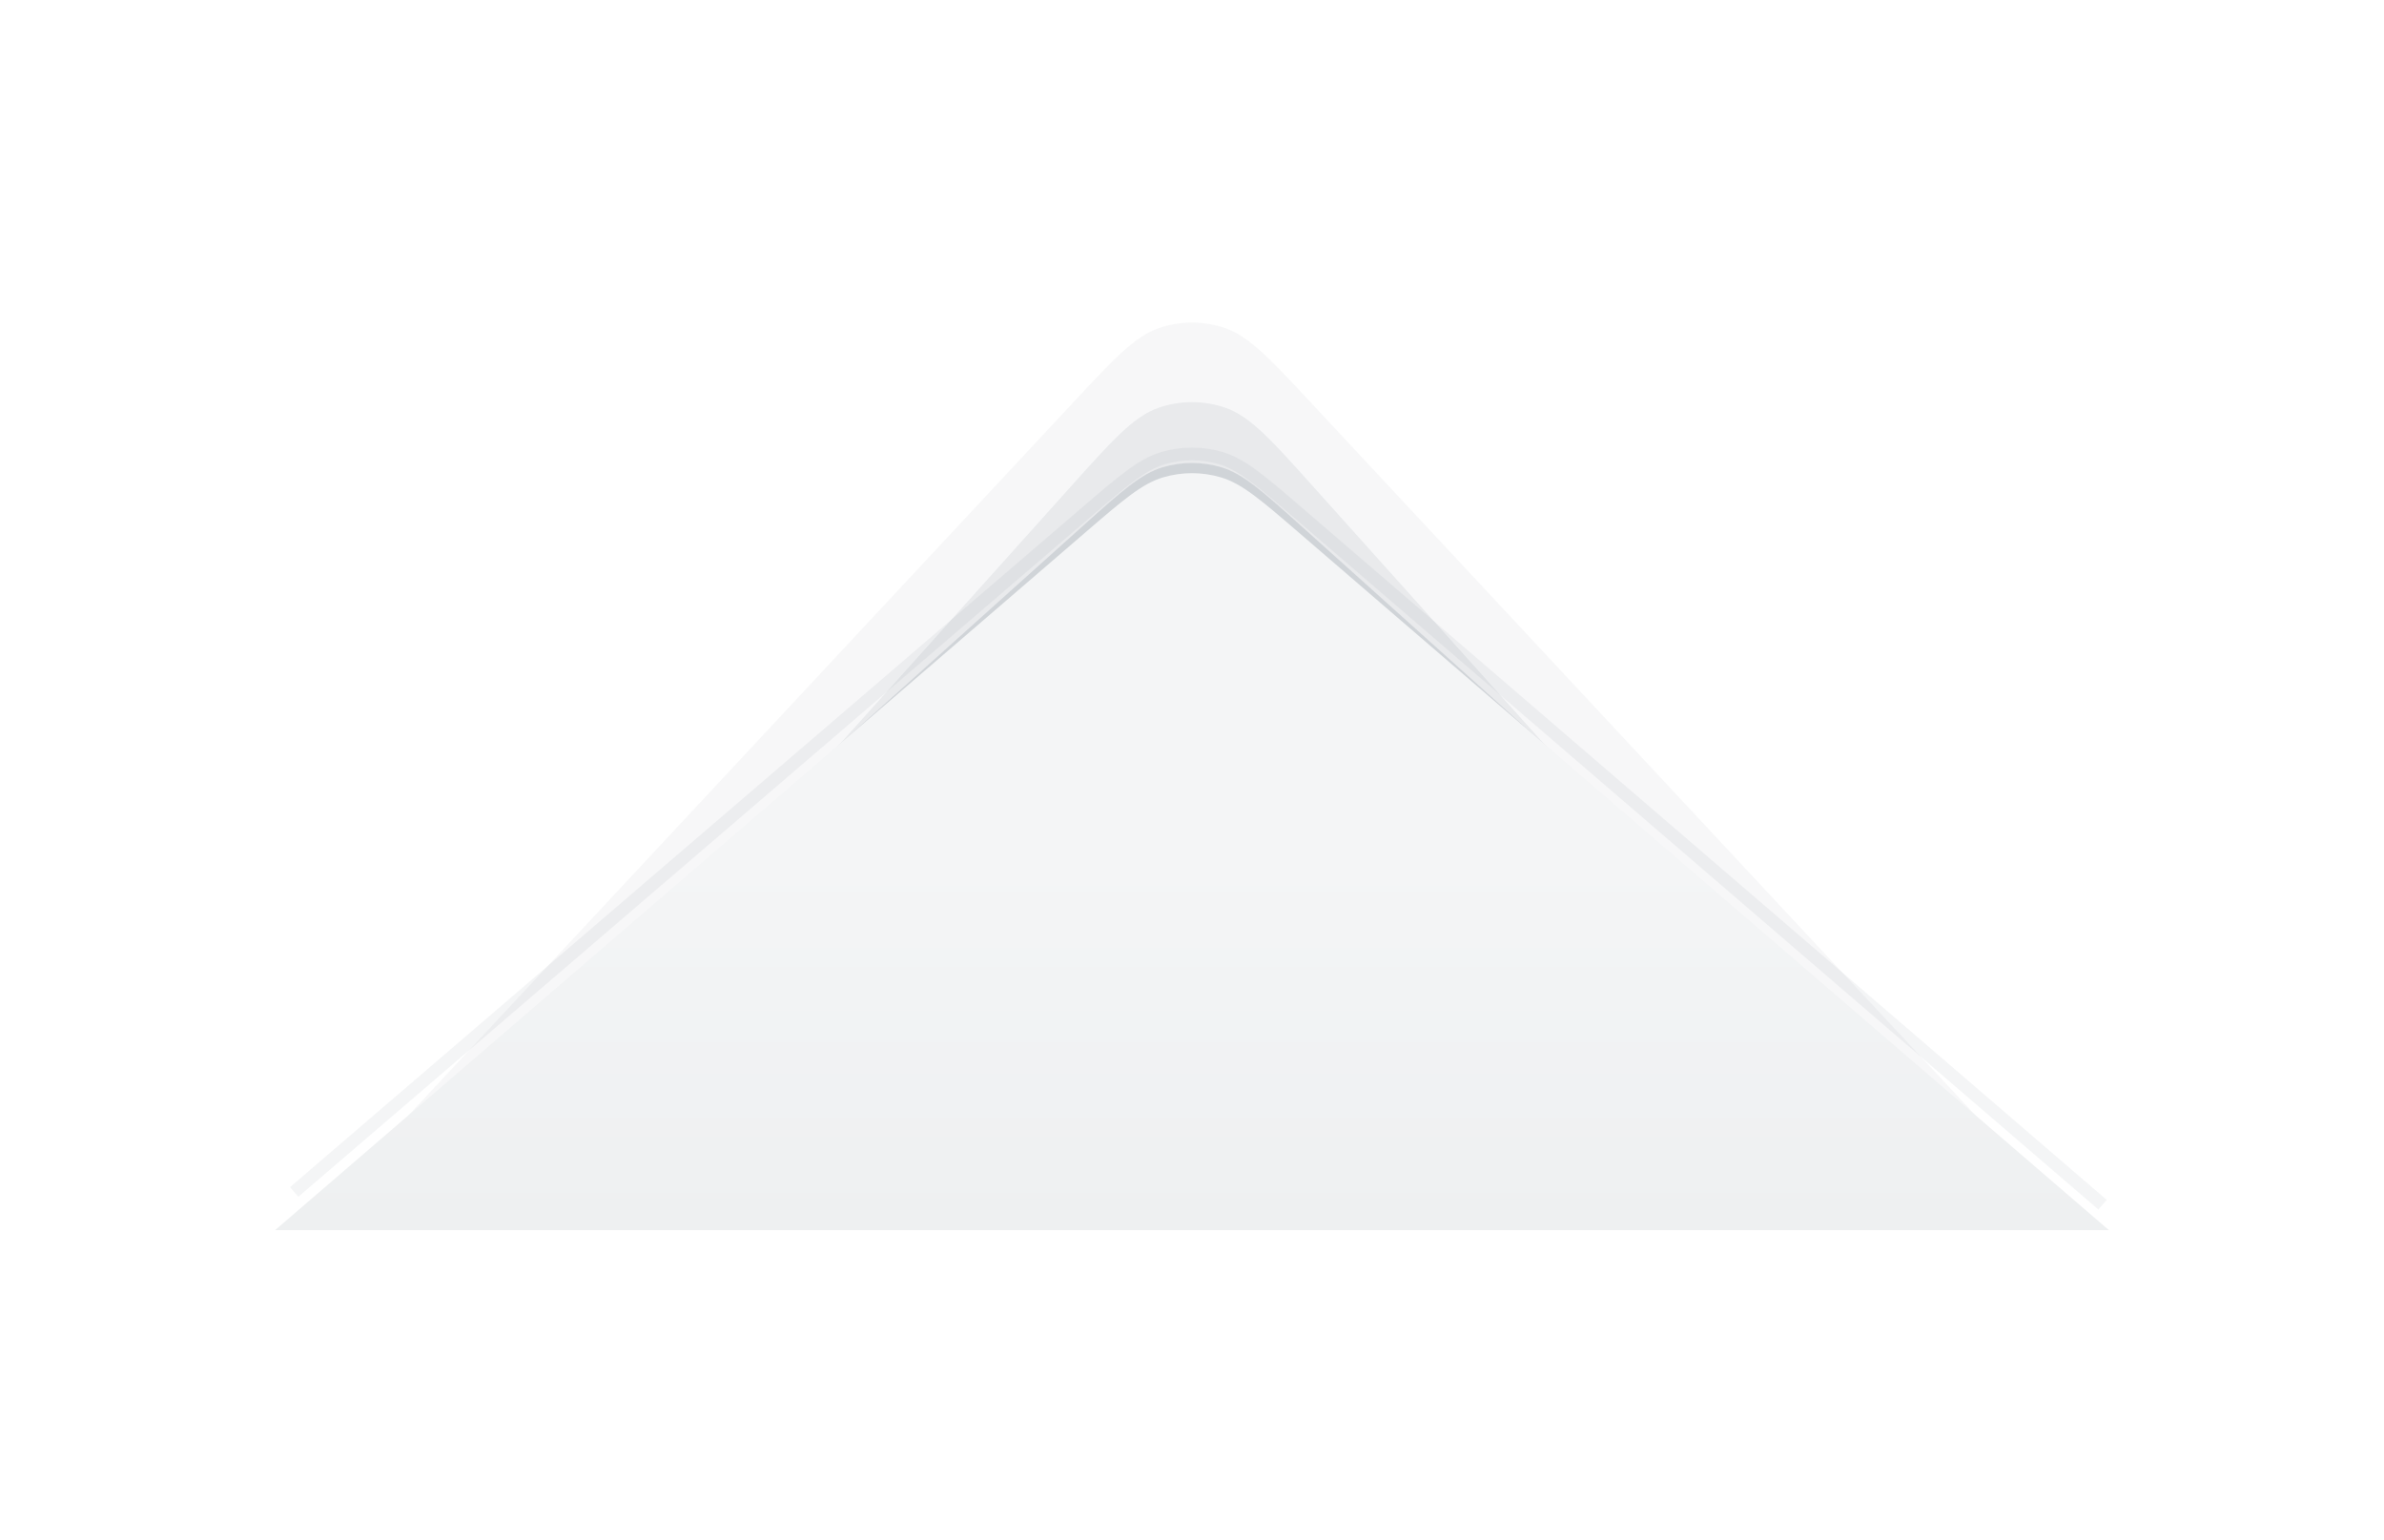
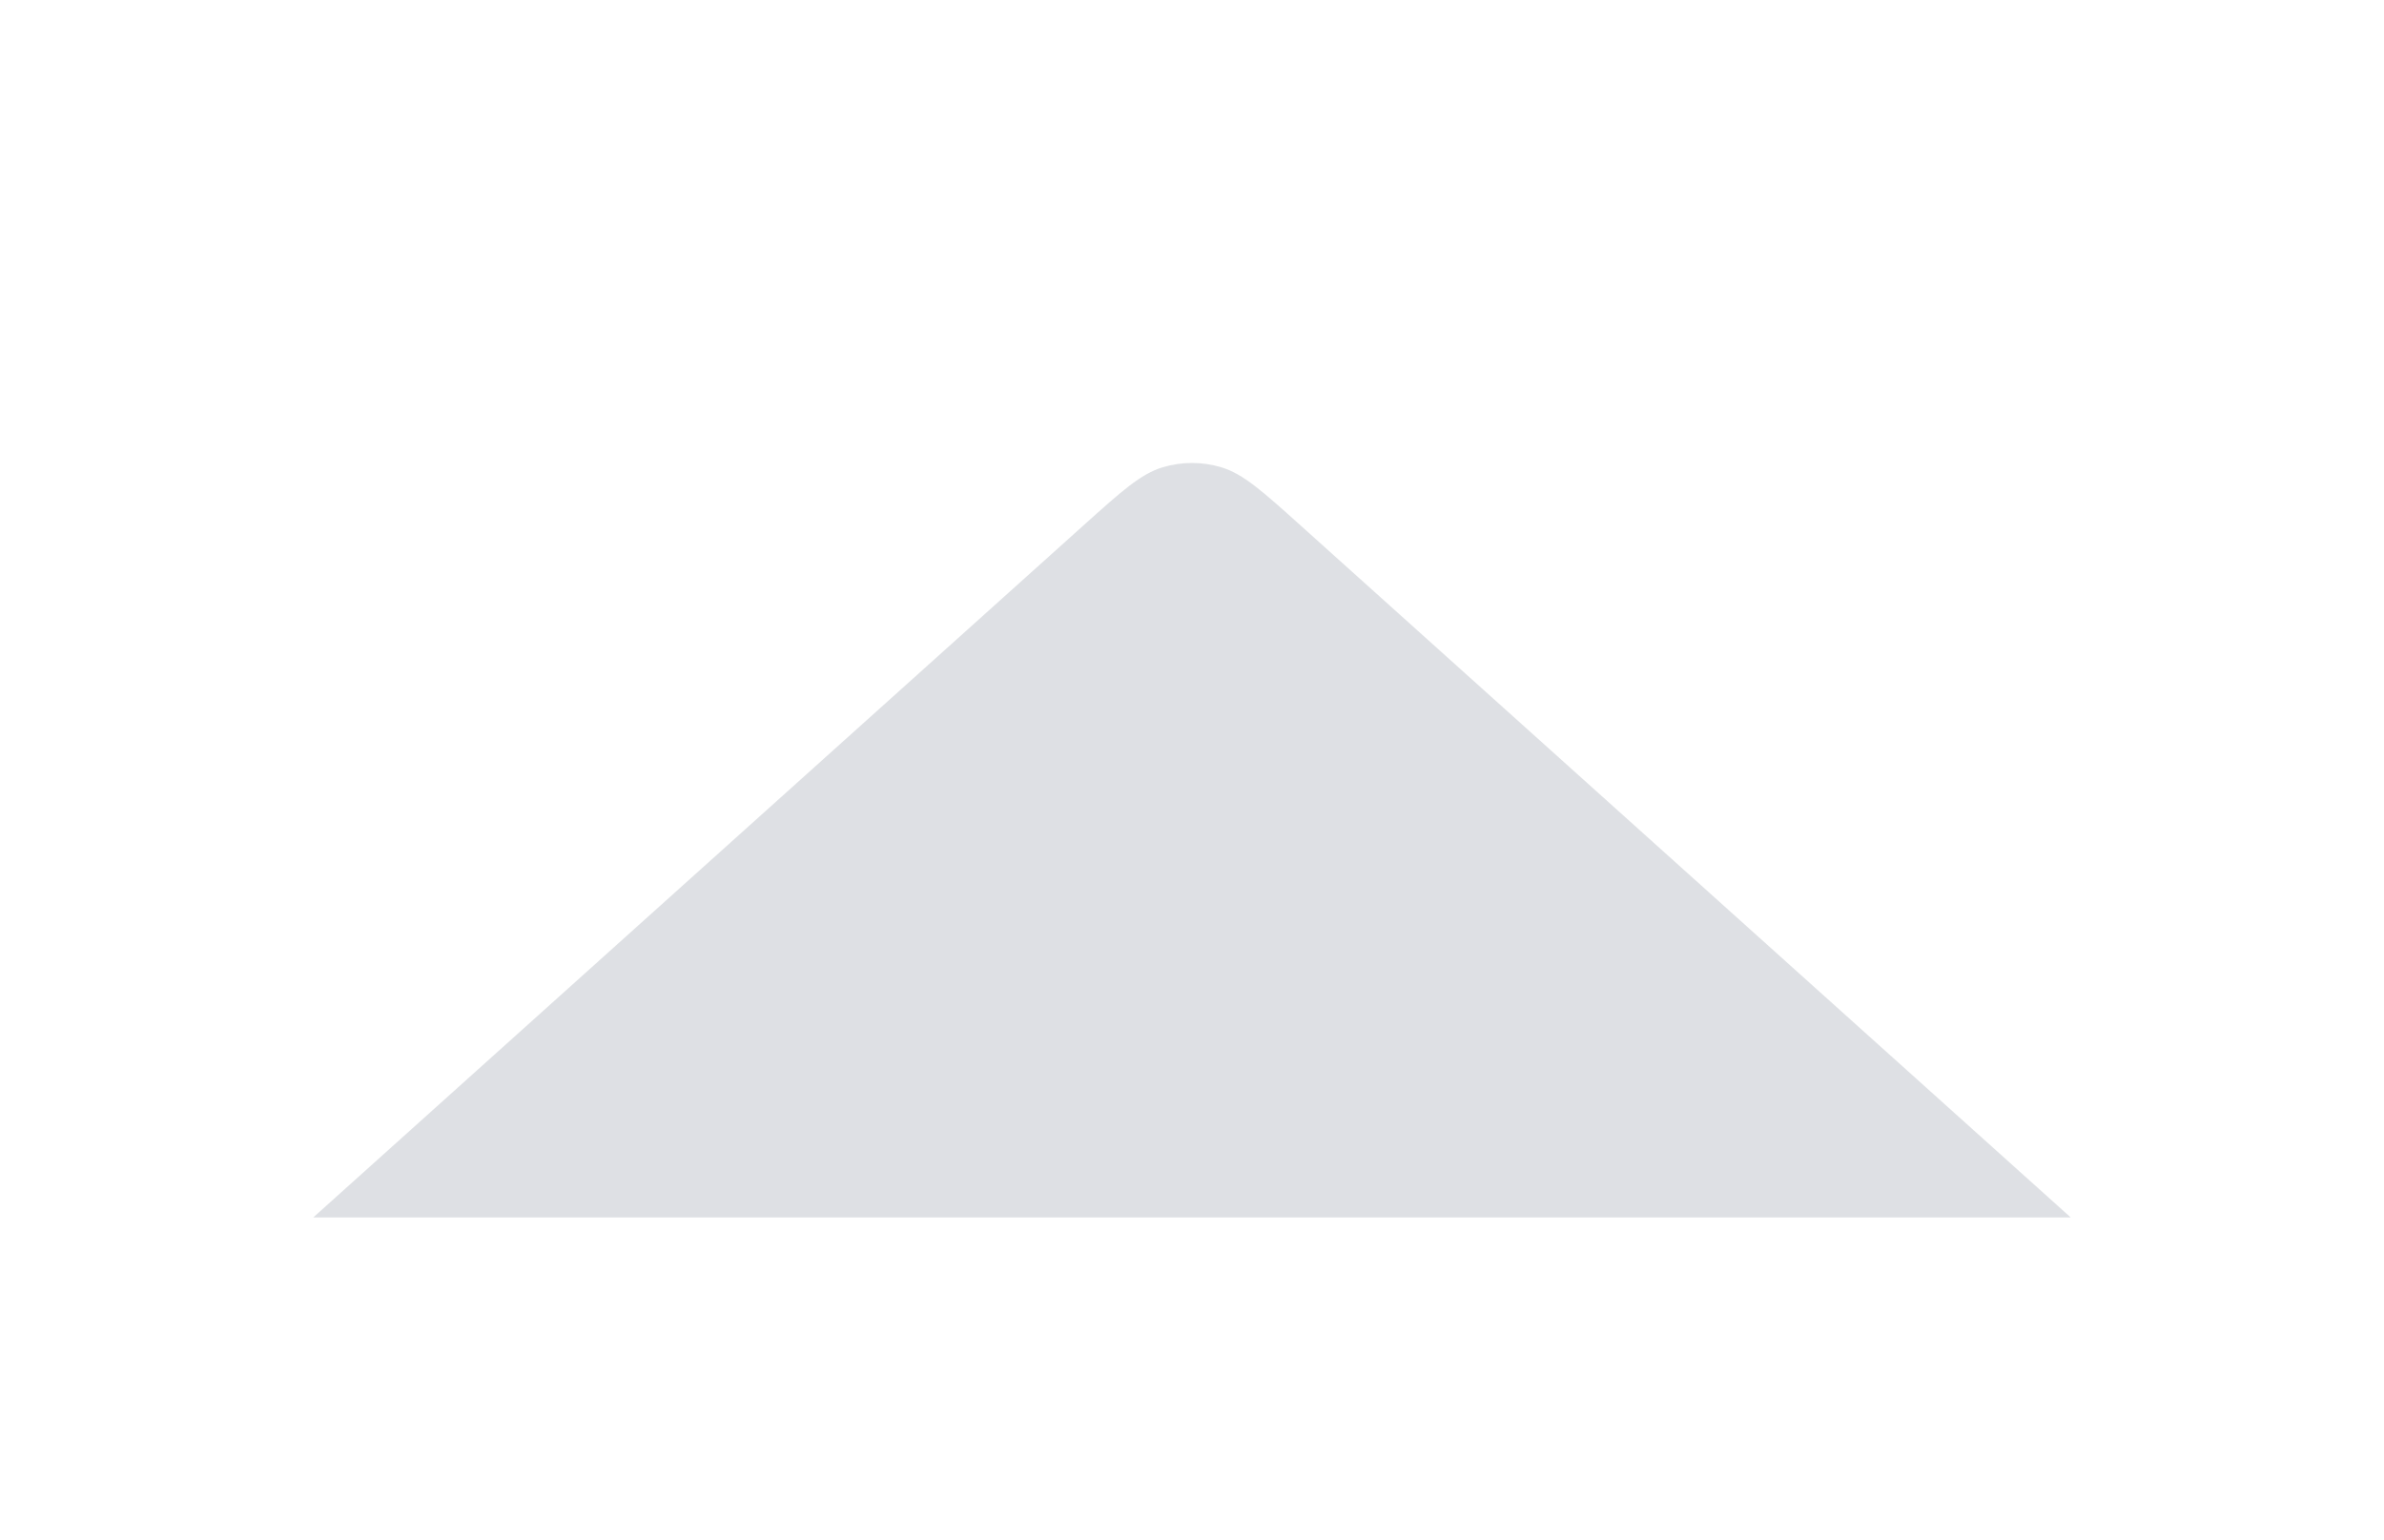
<svg xmlns="http://www.w3.org/2000/svg" fill="none" height="100%" overflow="visible" preserveAspectRatio="none" style="display: block;" viewBox="0 0 130 84" width="100%">
  <g id="bottom fold">
    <g id="bottom shadows" opacity="0.4">
      <g filter="url(#filter0_f_0_1995)" id="shadow 1">
        <path d="M17.083 66.389H112.916L70.941 28.672C68.841 26.784 67.79 25.841 66.603 25.483C65.557 25.168 64.442 25.168 63.396 25.483C62.209 25.841 61.159 26.784 59.059 28.672L17.083 66.389Z" fill="#334155" fill-opacity="0.4" />
      </g>
      <g filter="url(#filter1_f_0_1995)" id="shadow 2">
-         <path d="M22.639 66.389H107.361L71.617 26.543C69.326 23.989 68.18 22.712 66.831 22.241C65.645 21.827 64.354 21.827 63.169 22.241C61.819 22.712 60.674 23.989 58.383 26.543L22.639 66.389Z" fill="#334155" fill-opacity="0.2" />
-       </g>
+         </g>
      <g filter="url(#filter2_f_0_1995)" id="shadow 3">
-         <path d="M17.083 66.389H112.916L71.501 21.972C69.241 19.549 68.111 18.337 66.79 17.887C65.629 17.492 64.37 17.492 63.209 17.887C61.888 18.337 60.758 19.549 58.498 21.972L17.083 66.389Z" fill="#334155" fill-opacity="0.1" />
-       </g>
+         </g>
    </g>
    <g filter="url(#filter3_i_0_1995)" id="bottom fold_2">
-       <path d="M15 66.389H115L70.8 28.328C68.742 26.556 67.713 25.67 66.559 25.333C65.541 25.035 64.459 25.035 63.441 25.333C62.287 25.67 61.258 26.556 59.2 28.328L15 66.389Z" fill="url(#paint0_linear_0_1995)" />
-     </g>
-     <path d="M16.042 65L59.205 27.96C61.261 26.195 62.29 25.312 63.443 24.977C64.459 24.681 65.539 24.681 66.555 24.978C67.708 25.316 68.736 26.199 70.79 27.966L114.653 65.695" id="border" stroke="#475569" stroke-opacity="0.06" stroke-width="0.694" />
+       </g>
  </g>
  <defs>
    <filter color-interpolation-filters="sRGB" filterUnits="userSpaceOnUse" height="46.698" id="filter0_f_0_1995" width="101.389" x="14.305" y="22.469">
      <feFlood flood-opacity="0" result="BackgroundImageFix" />
      <feBlend in="SourceGraphic" in2="BackgroundImageFix" mode="normal" result="shape" />
      <feGaussianBlur result="effect1_foregroundBlur_0_1995" stdDeviation="1.389" />
    </filter>
    <filter color-interpolation-filters="sRGB" filterUnits="userSpaceOnUse" height="61.125" id="filter1_f_0_1995" width="101.389" x="14.305" y="13.597">
      <feFlood flood-opacity="0" result="BackgroundImageFix" />
      <feBlend in="SourceGraphic" in2="BackgroundImageFix" mode="normal" result="shape" />
      <feGaussianBlur result="effect1_foregroundBlur_0_1995" stdDeviation="4.167" />
    </filter>
    <filter color-interpolation-filters="sRGB" filterUnits="userSpaceOnUse" height="82.131" id="filter2_f_0_1995" width="129.167" x="0.416" y="0.924">
      <feFlood flood-opacity="0" result="BackgroundImageFix" />
      <feBlend in="SourceGraphic" in2="BackgroundImageFix" mode="normal" result="shape" />
      <feGaussianBlur result="effect1_foregroundBlur_0_1995" stdDeviation="8.333" />
    </filter>
    <filter color-interpolation-filters="sRGB" filterUnits="userSpaceOnUse" height="41.28" id="filter3_i_0_1995" width="100" x="15" y="25.11">
      <feFlood flood-opacity="0" result="BackgroundImageFix" />
      <feBlend in="SourceGraphic" in2="BackgroundImageFix" mode="normal" result="shape" />
      <feColorMatrix in="SourceAlpha" result="hardAlpha" type="matrix" values="0 0 0 0 0 0 0 0 0 0 0 0 0 0 0 0 0 0 127 0" />
      <feOffset dy="0.694" />
      <feComposite in2="hardAlpha" k2="-1" k3="1" operator="arithmetic" />
      <feColorMatrix type="matrix" values="0 0 0 0 1 0 0 0 0 1 0 0 0 0 1 0 0 0 0.6 0" />
      <feBlend in2="shape" mode="normal" result="effect1_innerShadow_0_1995" />
    </filter>
    <linearGradient gradientUnits="userSpaceOnUse" id="paint0_linear_0_1995" x1="65" x2="65" y1="23.334" y2="66.389">
      <stop offset="0.524" stop-color="#F4F5F6" />
      <stop offset="1" stop-color="#EEF0F1" />
    </linearGradient>
  </defs>
</svg>